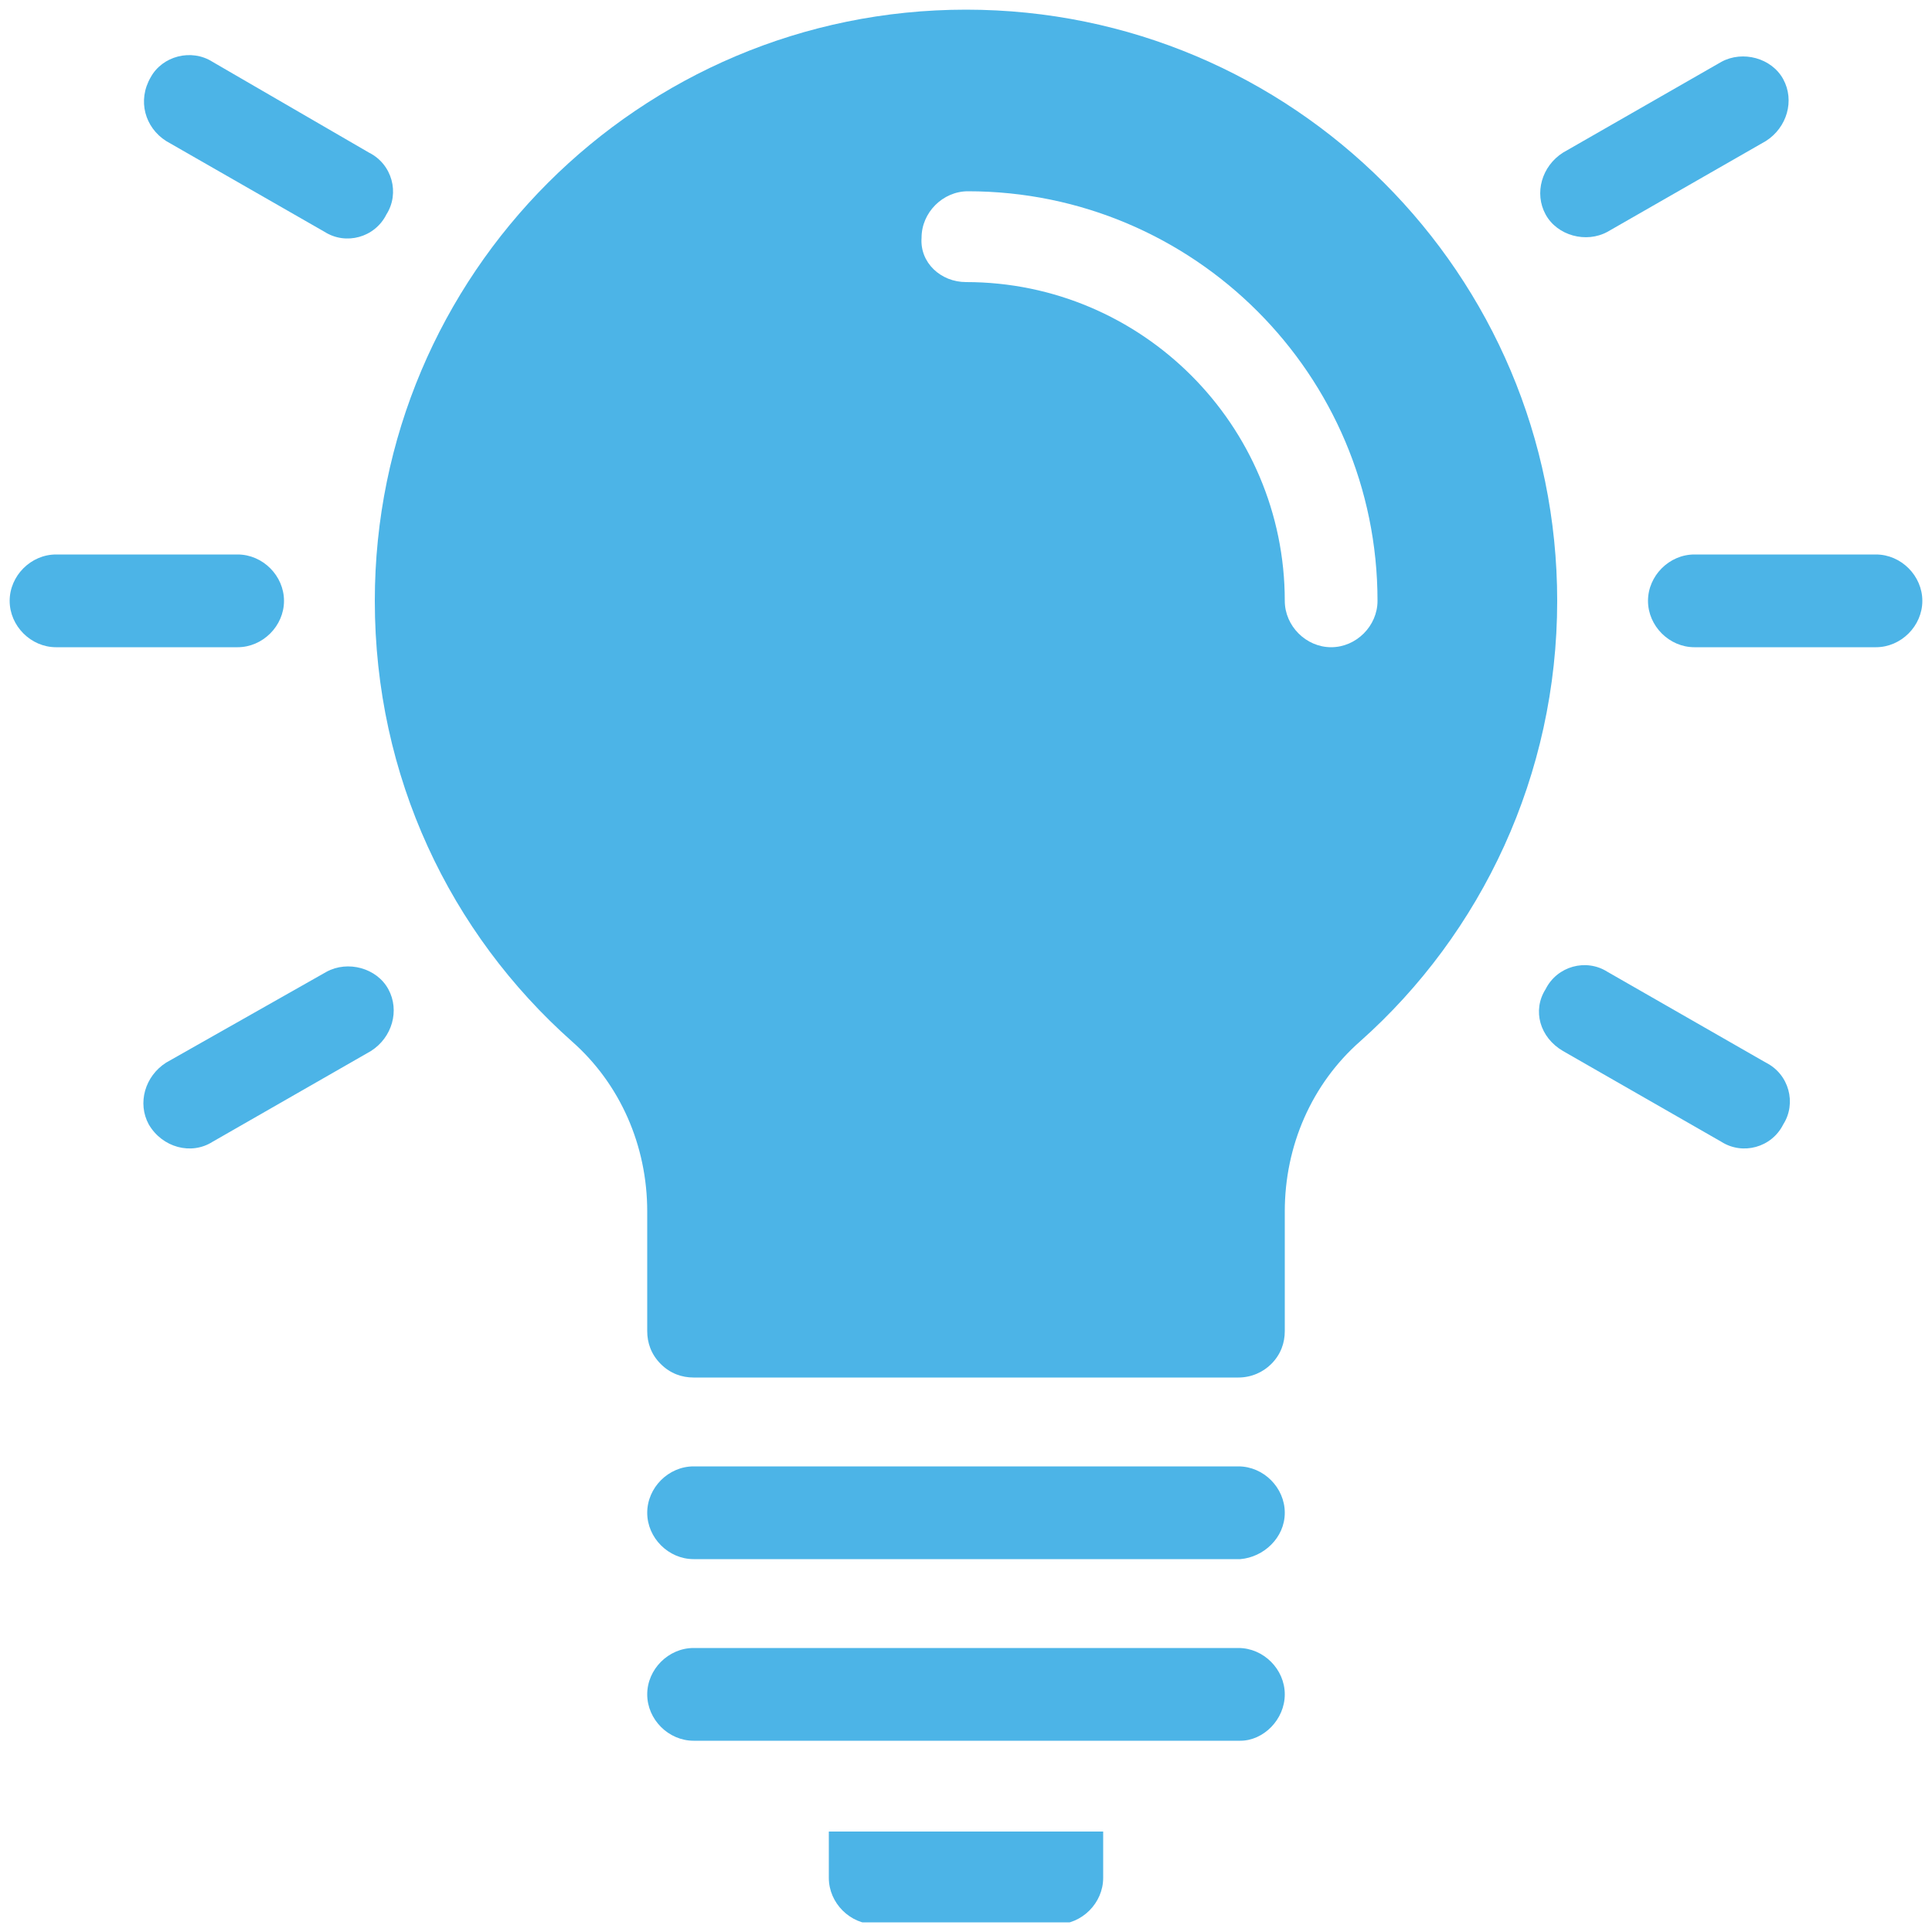
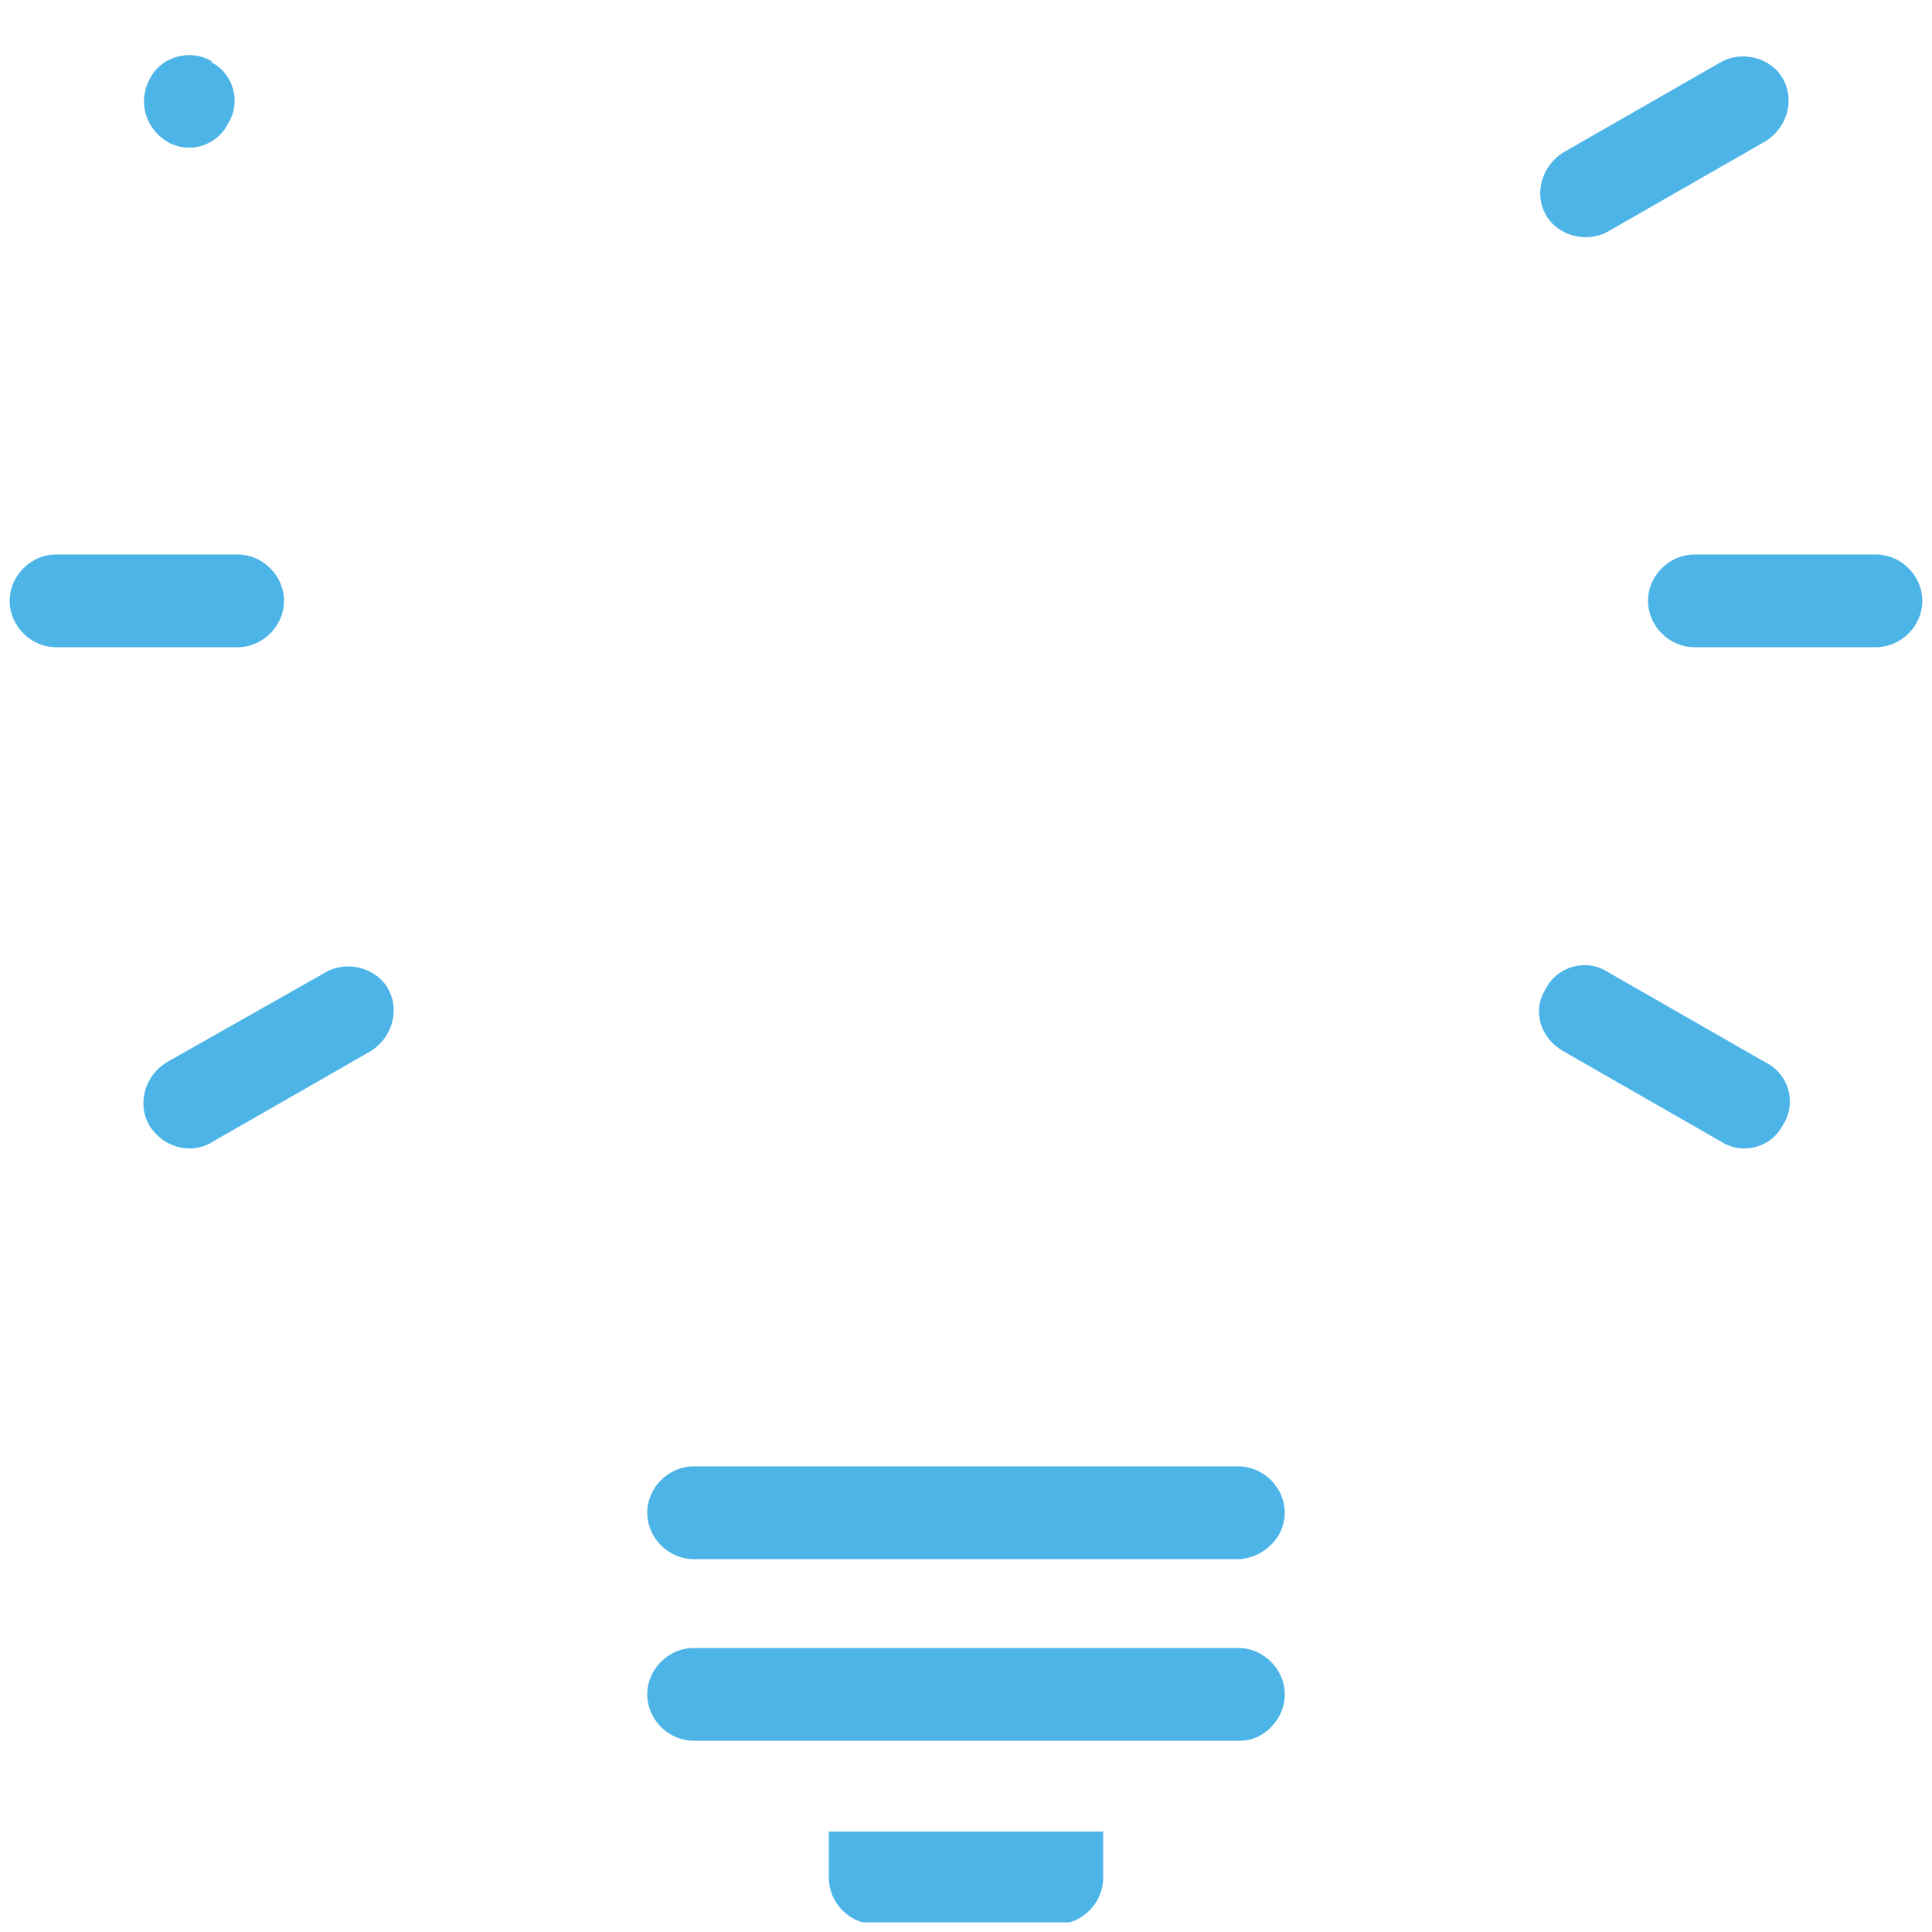
<svg xmlns="http://www.w3.org/2000/svg" xmlns:xlink="http://www.w3.org/1999/xlink" version="1.1" id="Layer_1" x="0px" y="0px" viewBox="0 0 100 100" style="enable-background:new 0 0 100 100;" xml:space="preserve">
  <style type="text/css">
	.st0{clip-path:url(#SVGID_00000158029926161500106090000014212273761150863288_);fill:#4CB4E7;}
</style>
  <g>
    <defs>
      <rect id="SVGID_1_" x="0.5" y="0.5" width="99" height="99" />
    </defs>
    <clipPath id="SVGID_00000027583889151642850870000006036112611859009197_">
      <use xlink:href="#SVGID_1_" style="overflow:visible;" />
    </clipPath>
    <path style="clip-path:url(#SVGID_00000027583889151642850870000006036112611859009197_);fill:#4CB4E7;" d="M2.9,33.5h9.4   c1.3,0,2.4-1.1,2.4-2.4s-1.1-2.4-2.4-2.4H2.9c-1.3,0-2.4,1.1-2.4,2.4S1.6,33.5,2.9,33.5" />
    <path style="clip-path:url(#SVGID_00000027583889151642850870000006036112611859009197_);fill:#4CB4E7;" d="M11,59.1l8.2-4.7   c1.1-0.7,1.5-2.1,0.9-3.2c-0.6-1.1-2.1-1.5-3.2-0.9L8.6,55c-1.1,0.7-1.5,2.1-0.9,3.2C8.4,59.4,9.9,59.8,11,59.1" />
-     <path style="clip-path:url(#SVGID_00000027583889151642850870000006036112611859009197_);fill:#4CB4E7;" d="M8.6,7.3l8.2,4.7   c1.1,0.7,2.6,0.3,3.2-0.9c0.7-1.1,0.3-2.6-0.9-3.2L11,3.2C9.9,2.5,8.4,2.9,7.8,4C7.1,5.2,7.5,6.6,8.6,7.3" />
+     <path style="clip-path:url(#SVGID_00000027583889151642850870000006036112611859009197_);fill:#4CB4E7;" d="M8.6,7.3c1.1,0.7,2.6,0.3,3.2-0.9c0.7-1.1,0.3-2.6-0.9-3.2L11,3.2C9.9,2.5,8.4,2.9,7.8,4C7.1,5.2,7.5,6.6,8.6,7.3" />
    <path style="clip-path:url(#SVGID_00000027583889151642850870000006036112611859009197_);fill:#4CB4E7;" d="M87.7,33.5h9.4   c1.3,0,2.4-1.1,2.4-2.4s-1.1-2.4-2.4-2.4h-9.4c-1.3,0-2.4,1.1-2.4,2.4S86.4,33.5,87.7,33.5" />
    <path style="clip-path:url(#SVGID_00000027583889151642850870000006036112611859009197_);fill:#4CB4E7;" d="M83.2,12l8.2-4.7   c1.1-0.7,1.5-2.1,0.9-3.2c-0.6-1.1-2.1-1.5-3.2-0.9l-8.2,4.7c-1.1,0.7-1.5,2.1-0.9,3.2C80.6,12.2,82.1,12.6,83.2,12" />
    <path style="clip-path:url(#SVGID_00000027583889151642850870000006036112611859009197_);fill:#4CB4E7;" d="M80.9,54.4l8.2,4.7   c1.1,0.7,2.6,0.3,3.2-0.9c0.7-1.1,0.3-2.6-0.9-3.2l-8.2-4.7c-1.1-0.7-2.6-0.3-3.2,0.9C79.3,52.3,79.7,53.7,80.9,54.4" />
    <path style="clip-path:url(#SVGID_00000027583889151642850870000006036112611859009197_);fill:#4CB4E7;" d="M57.1,94.8v2.4   c0,1.3-1.1,2.4-2.4,2.4h-9.4c-1.3,0-2.4-1.1-2.4-2.4v-2.4H57.1z" />
    <path style="clip-path:url(#SVGID_00000027583889151642850870000006036112611859009197_);fill:#4CB4E7;" d="M66.5,87.7   c0-1.3-1.1-2.4-2.4-2.4H35.9c-1.3,0-2.4,1.1-2.4,2.4c0,1.3,1.1,2.4,2.4,2.4h28.3C65.4,90.1,66.5,89,66.5,87.7" />
    <path style="clip-path:url(#SVGID_00000027583889151642850870000006036112611859009197_);fill:#4CB4E7;" d="M66.5,78.3   c0-1.3-1.1-2.4-2.4-2.4H35.9c-1.3,0-2.4,1.1-2.4,2.4s1.1,2.4,2.4,2.4h28.3C65.4,80.6,66.5,79.6,66.5,78.3" />
-     <path style="clip-path:url(#SVGID_00000027583889151642850870000006036112611859009197_);fill:#4CB4E7;" d="M50,14.6   c9.1,0,16.5,7.4,16.5,16.5c0,1.3,1.1,2.4,2.4,2.4c1.3,0,2.4-1.1,2.4-2.4c0-11.7-9.5-21.2-21.2-21.2c-1.3,0-2.4,1.1-2.4,2.4   C47.6,13.6,48.7,14.6,50,14.6 M33.5,68.9v-6.2c0-3.4-1.4-6.6-3.9-8.8v0c-6.3-5.6-10.2-13.7-10.2-22.8C19.4,14.2,33.1,0.5,50,0.5   c16.9,0,30.6,13.7,30.6,30.6c0,9-3.9,17.2-10.2,22.8c-2.5,2.2-3.9,5.4-3.9,8.8c0,1.9,0,4.2,0,6.2c0,0.6-0.2,1.2-0.7,1.7   c-0.4,0.4-1,0.7-1.7,0.7H35.9c-0.6,0-1.2-0.2-1.7-0.7C33.7,70.1,33.5,69.5,33.5,68.9" />
  </g>
</svg>